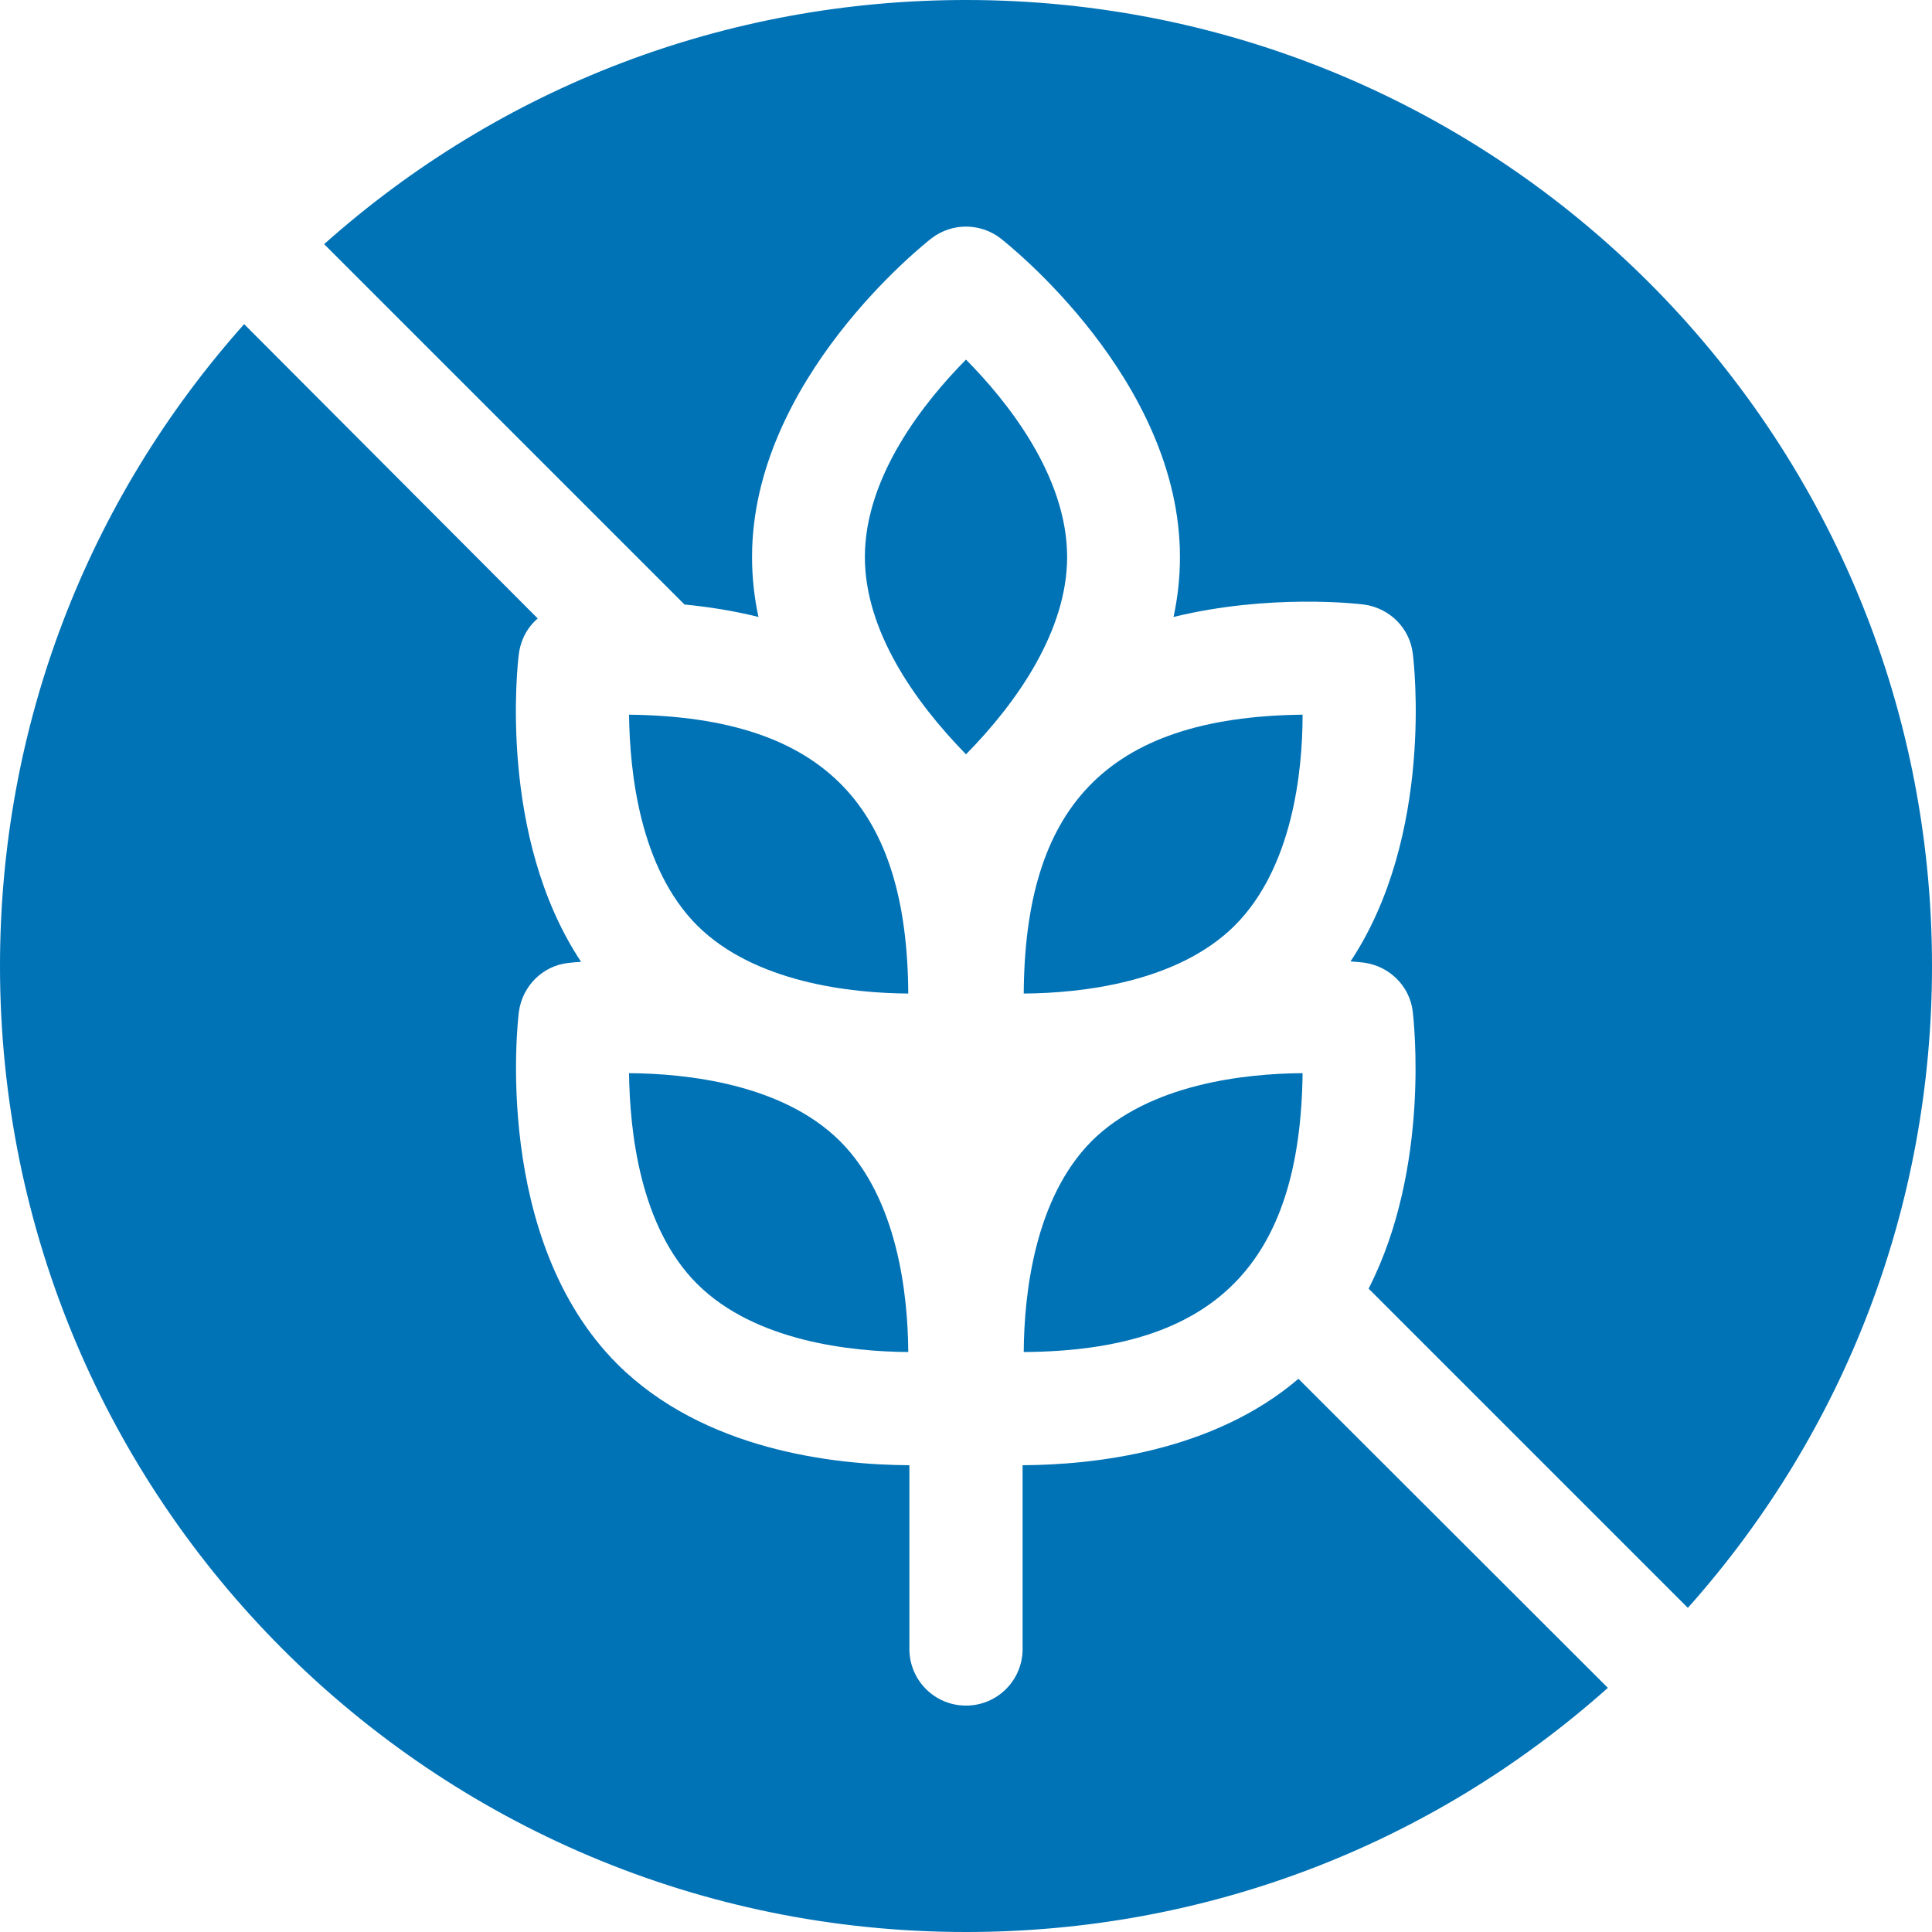
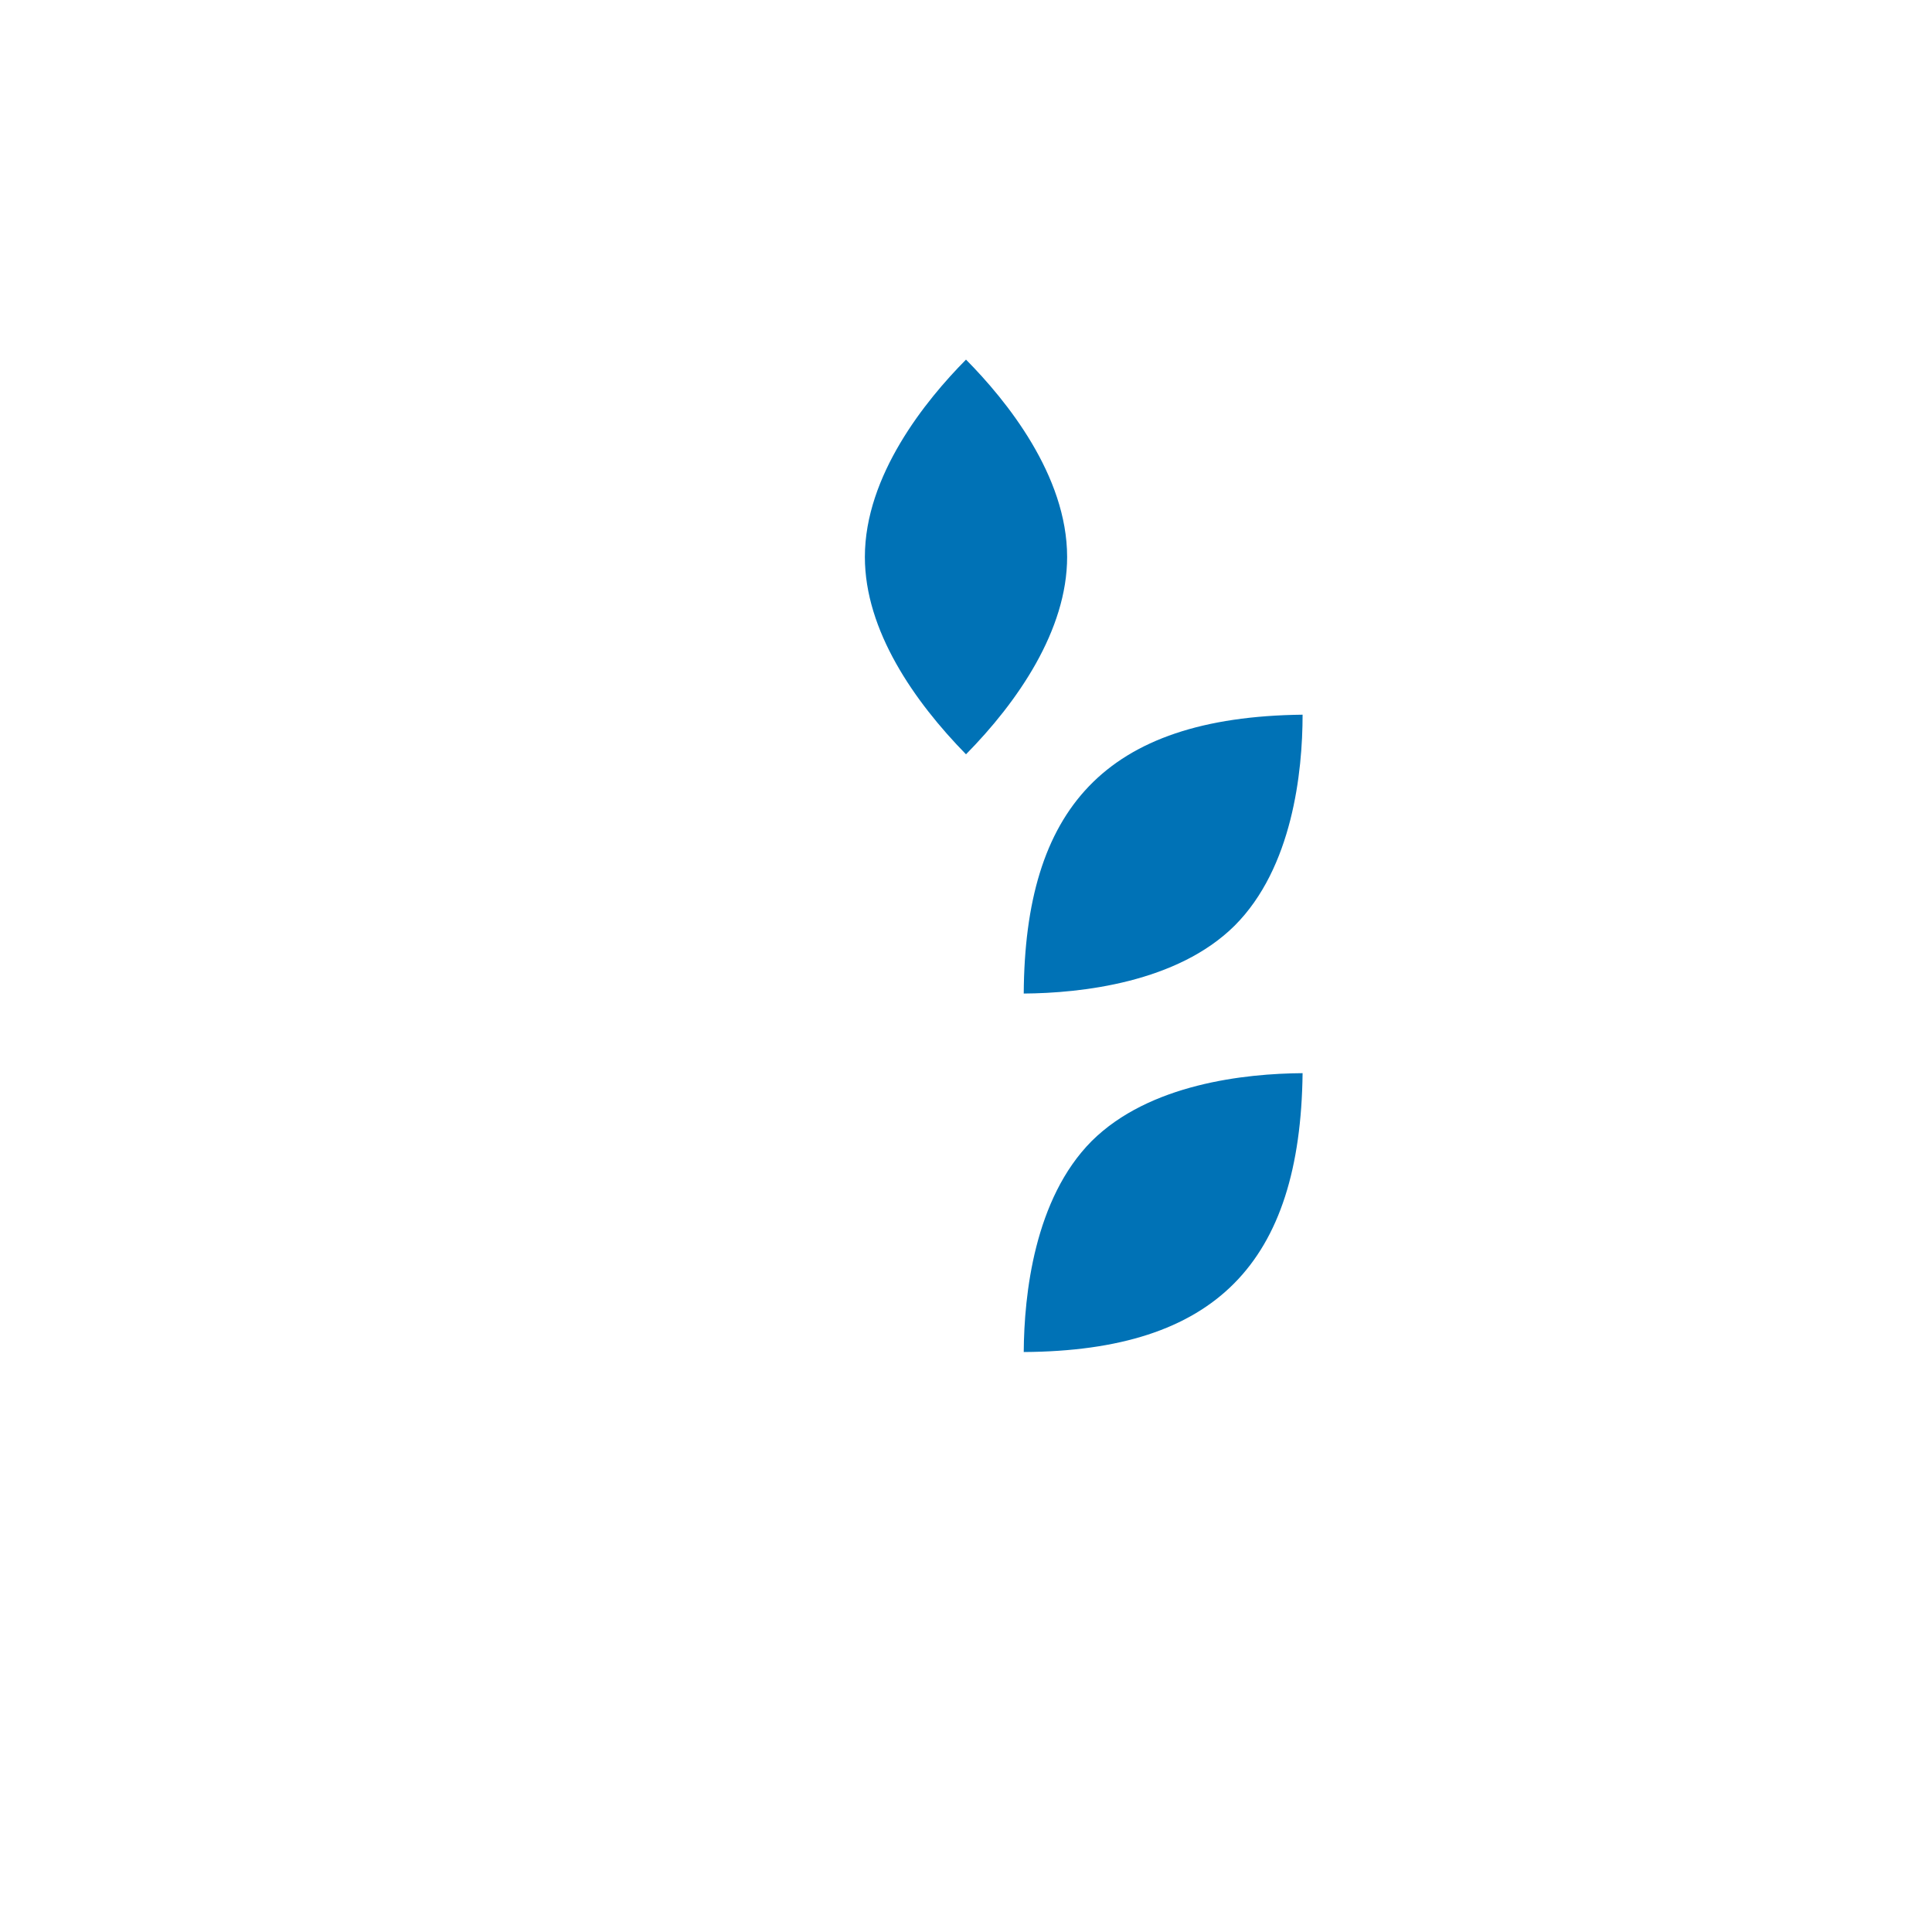
<svg xmlns="http://www.w3.org/2000/svg" version="1.1" id="Capa_1" x="0px" y="0px" viewBox="0 0 512 512" style="enable-background:new 0 0 512 512;" xml:space="preserve">
  <style type="text/css">
	.st0{fill:#0072B6;}
</style>
  <g>
    <g>
-       <path class="st0" d="M344.1,365.4c-22.7,19.4-54.3,22.8-73.1,22.9V437c0,8.3-6.7,15-15,15s-15-6.7-15-15v-48.7    c-20.1-0.1-54.5-4-77.4-26.8c-33.1-33.1-26.4-90.9-26.1-93.3c0.9-6.8,6.2-12.2,13-13c0.3,0,1.5-0.2,3.5-0.3    c-22.2-33.4-16.8-79.4-16.5-81.6c0.5-3.8,2.3-7.1,5-9.4L64.7,85.9C22.9,132.8,0,192.6,0,256c0,141.5,114.5,256,256,256    c63.4,0,123.2-22.9,170.1-64.7L344.1,365.4z M256,0C192.6,0,132.8,22.9,85.9,64.7l95.5,95.5c6.1,0.6,12.8,1.6,19.6,3.3    c-1.1-5.1-1.7-10.4-1.7-15.9c0-46.9,45.6-82.9,47.5-84.4c5.4-4.2,13-4.2,18.4,0c1.9,1.5,47.5,37.5,47.5,84.4    c0,5.5-0.6,10.8-1.7,15.9c25.4-6.2,48.9-3.5,50.4-3.3c6.8,0.9,12.2,6.2,13,13c0.3,2.2,5.7,48.1-16.5,81.6c2,0.1,3.2,0.3,3.5,0.3    c6.8,0.9,12.2,6.2,13,13c0.2,2,4.8,41.1-11.7,73.4l84.6,84.6C489.1,379.2,512,319.4,512,256C512,114.5,397.5,0,256,0L256,0z" />
      <path class="st0" d="M345.2,284.4c-0.6,50.3-23.1,73.6-73.9,73.9c0.1-15.2,2.8-40.6,18-55.9C304.6,287.2,330,284.5,345.2,284.4    L345.2,284.4z" />
-       <path class="st0" d="M240.7,358.3c-15.2-0.1-40.6-2.8-55.9-18s-17.9-40.7-18.1-55.9c15.2,0.1,40.6,2.8,55.9,18    C237.9,317.7,240.6,343.1,240.7,358.3z" />
-       <path class="st0" d="M240.7,263.3c-15.2-0.1-40.7-2.9-55.9-18c-15.3-15.3-17.9-40.7-18.1-55.9C219.5,190,240.4,214.7,240.7,263.3z    " />
      <path class="st0" d="M271.3,263.3c15.2-0.1,40.7-2.9,55.9-18c15.3-15.3,18-40.7,18-55.9C292.5,190,271.6,214.7,271.3,263.3    L271.3,263.3z" />
      <path class="st0" d="M282.8,147.6c0,19.4-13.1,38.4-26.8,52.3c-13.7-14-26.8-32.8-26.8-52.3c0-21.6,16.1-41.5,26.8-52.3    C266.7,106.1,282.8,126,282.8,147.6L282.8,147.6z" />
    </g>
  </g>
</svg>